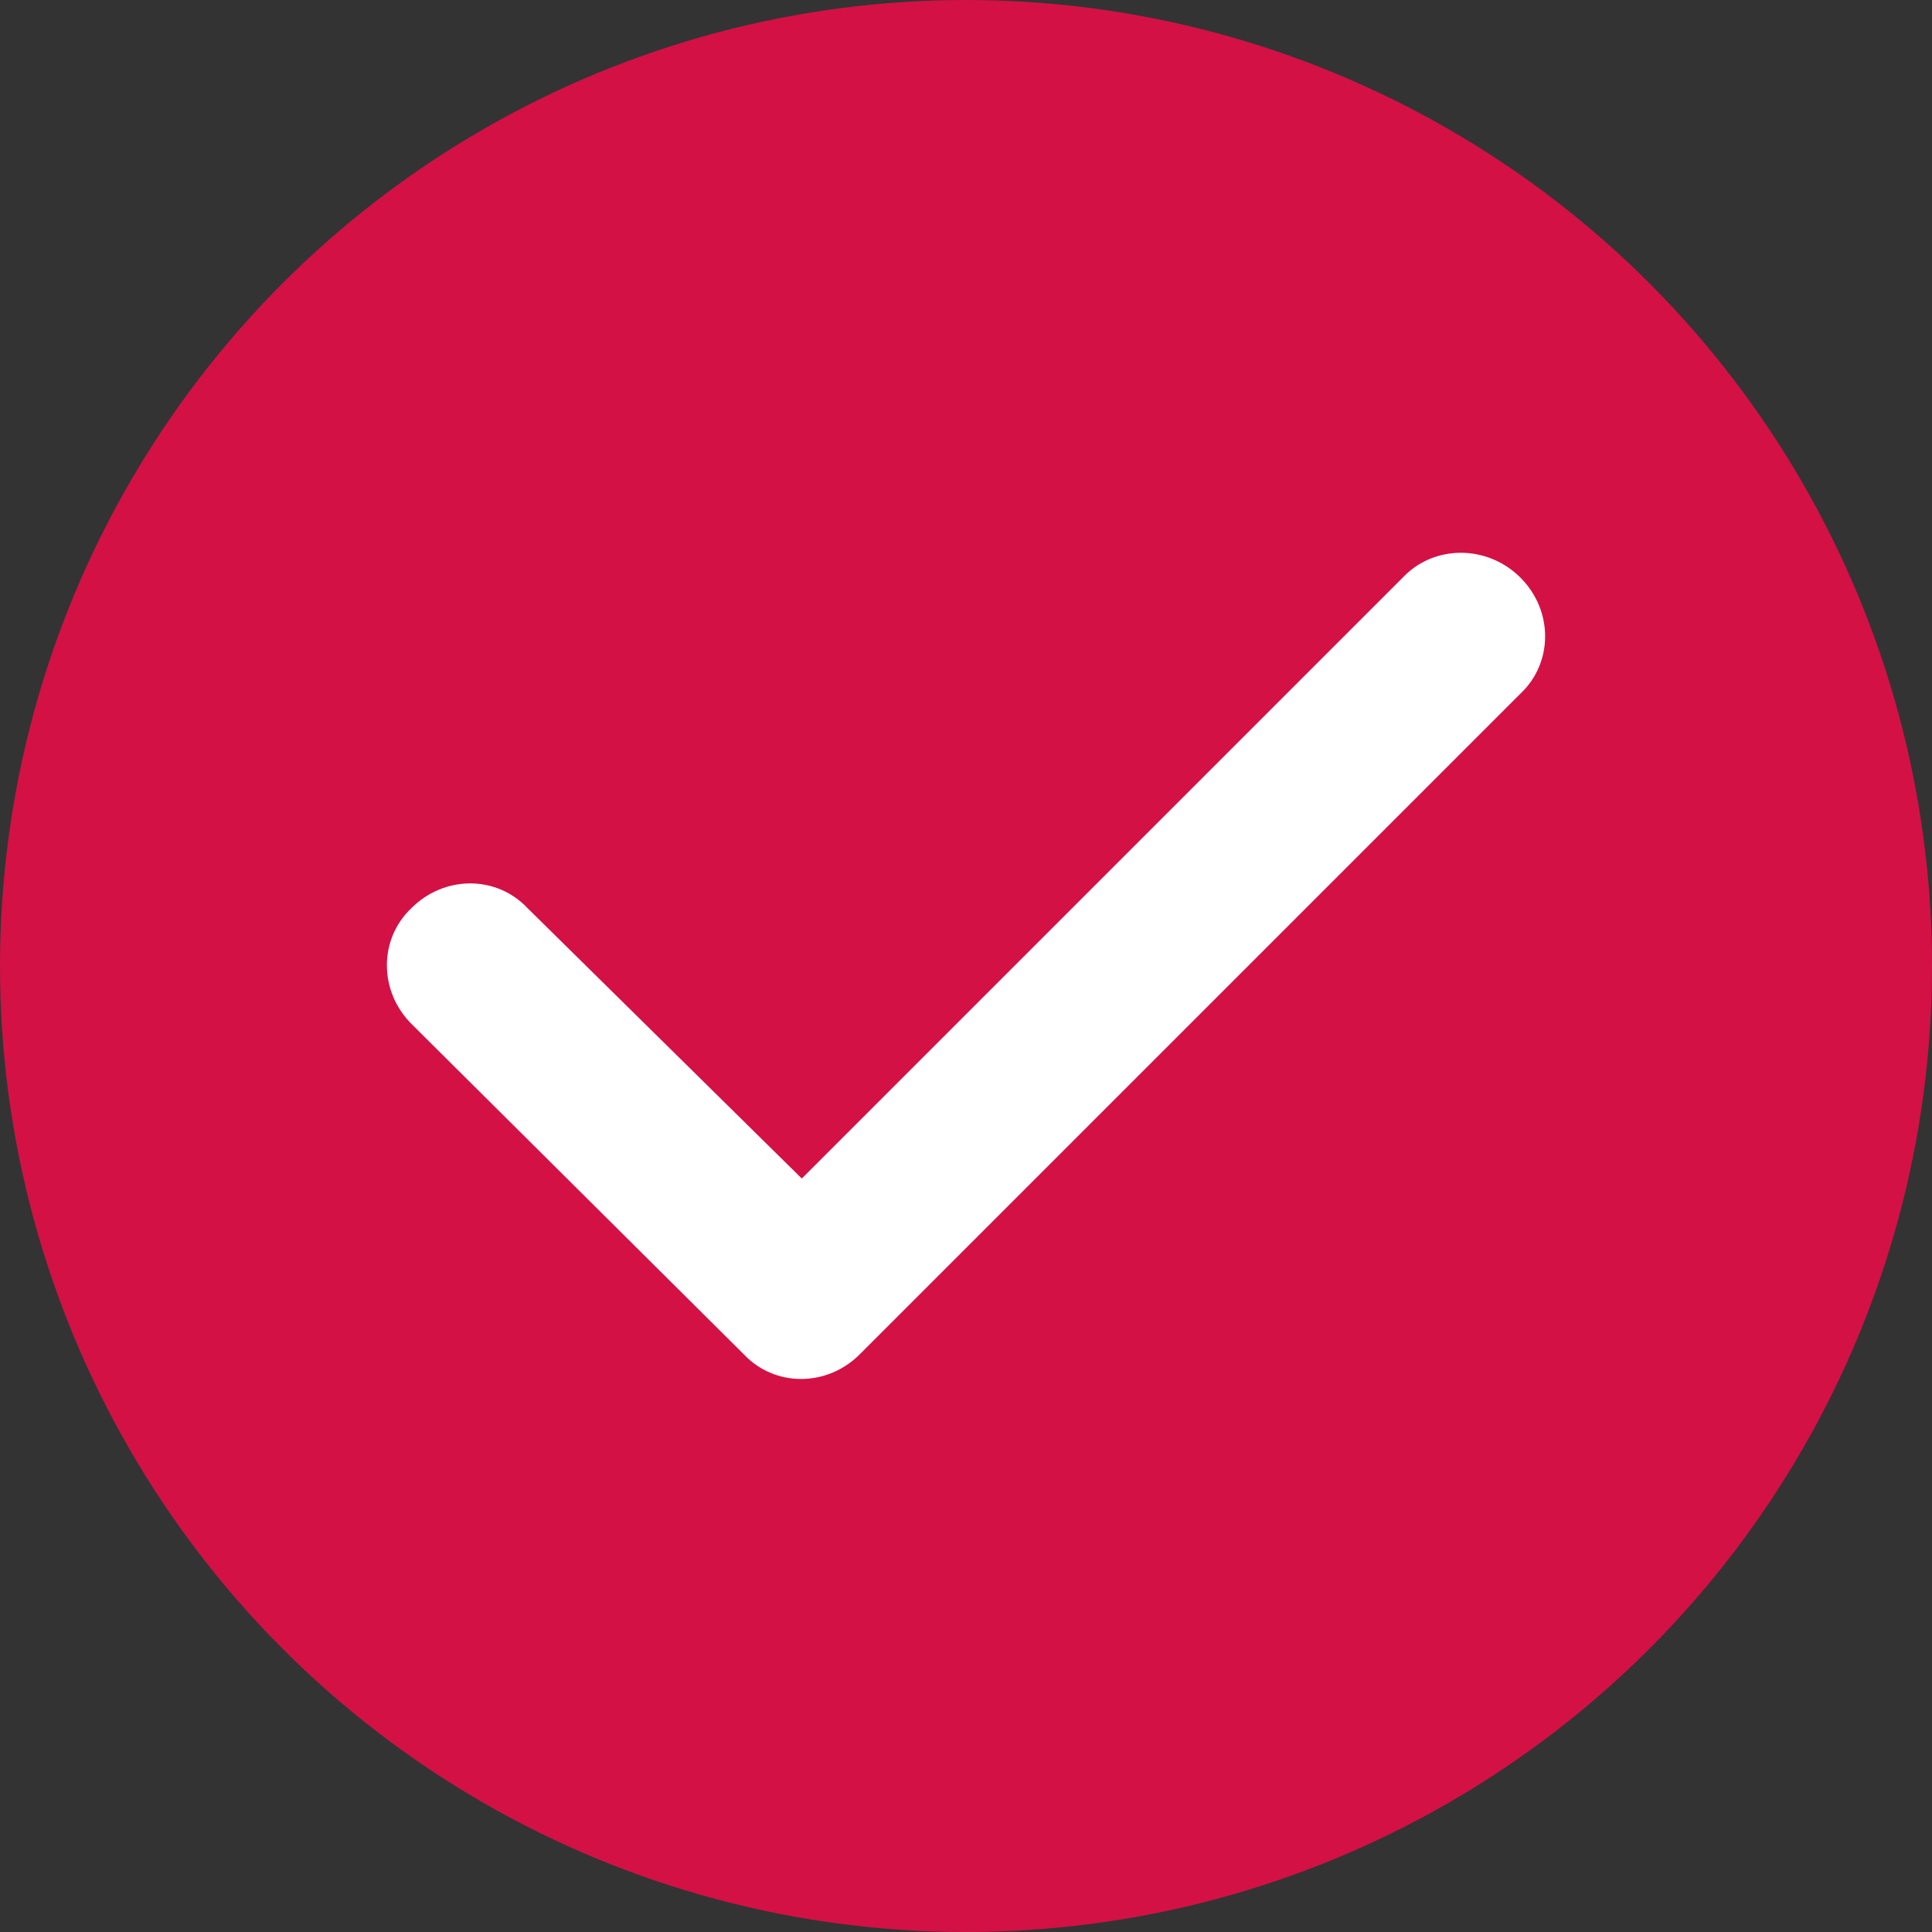
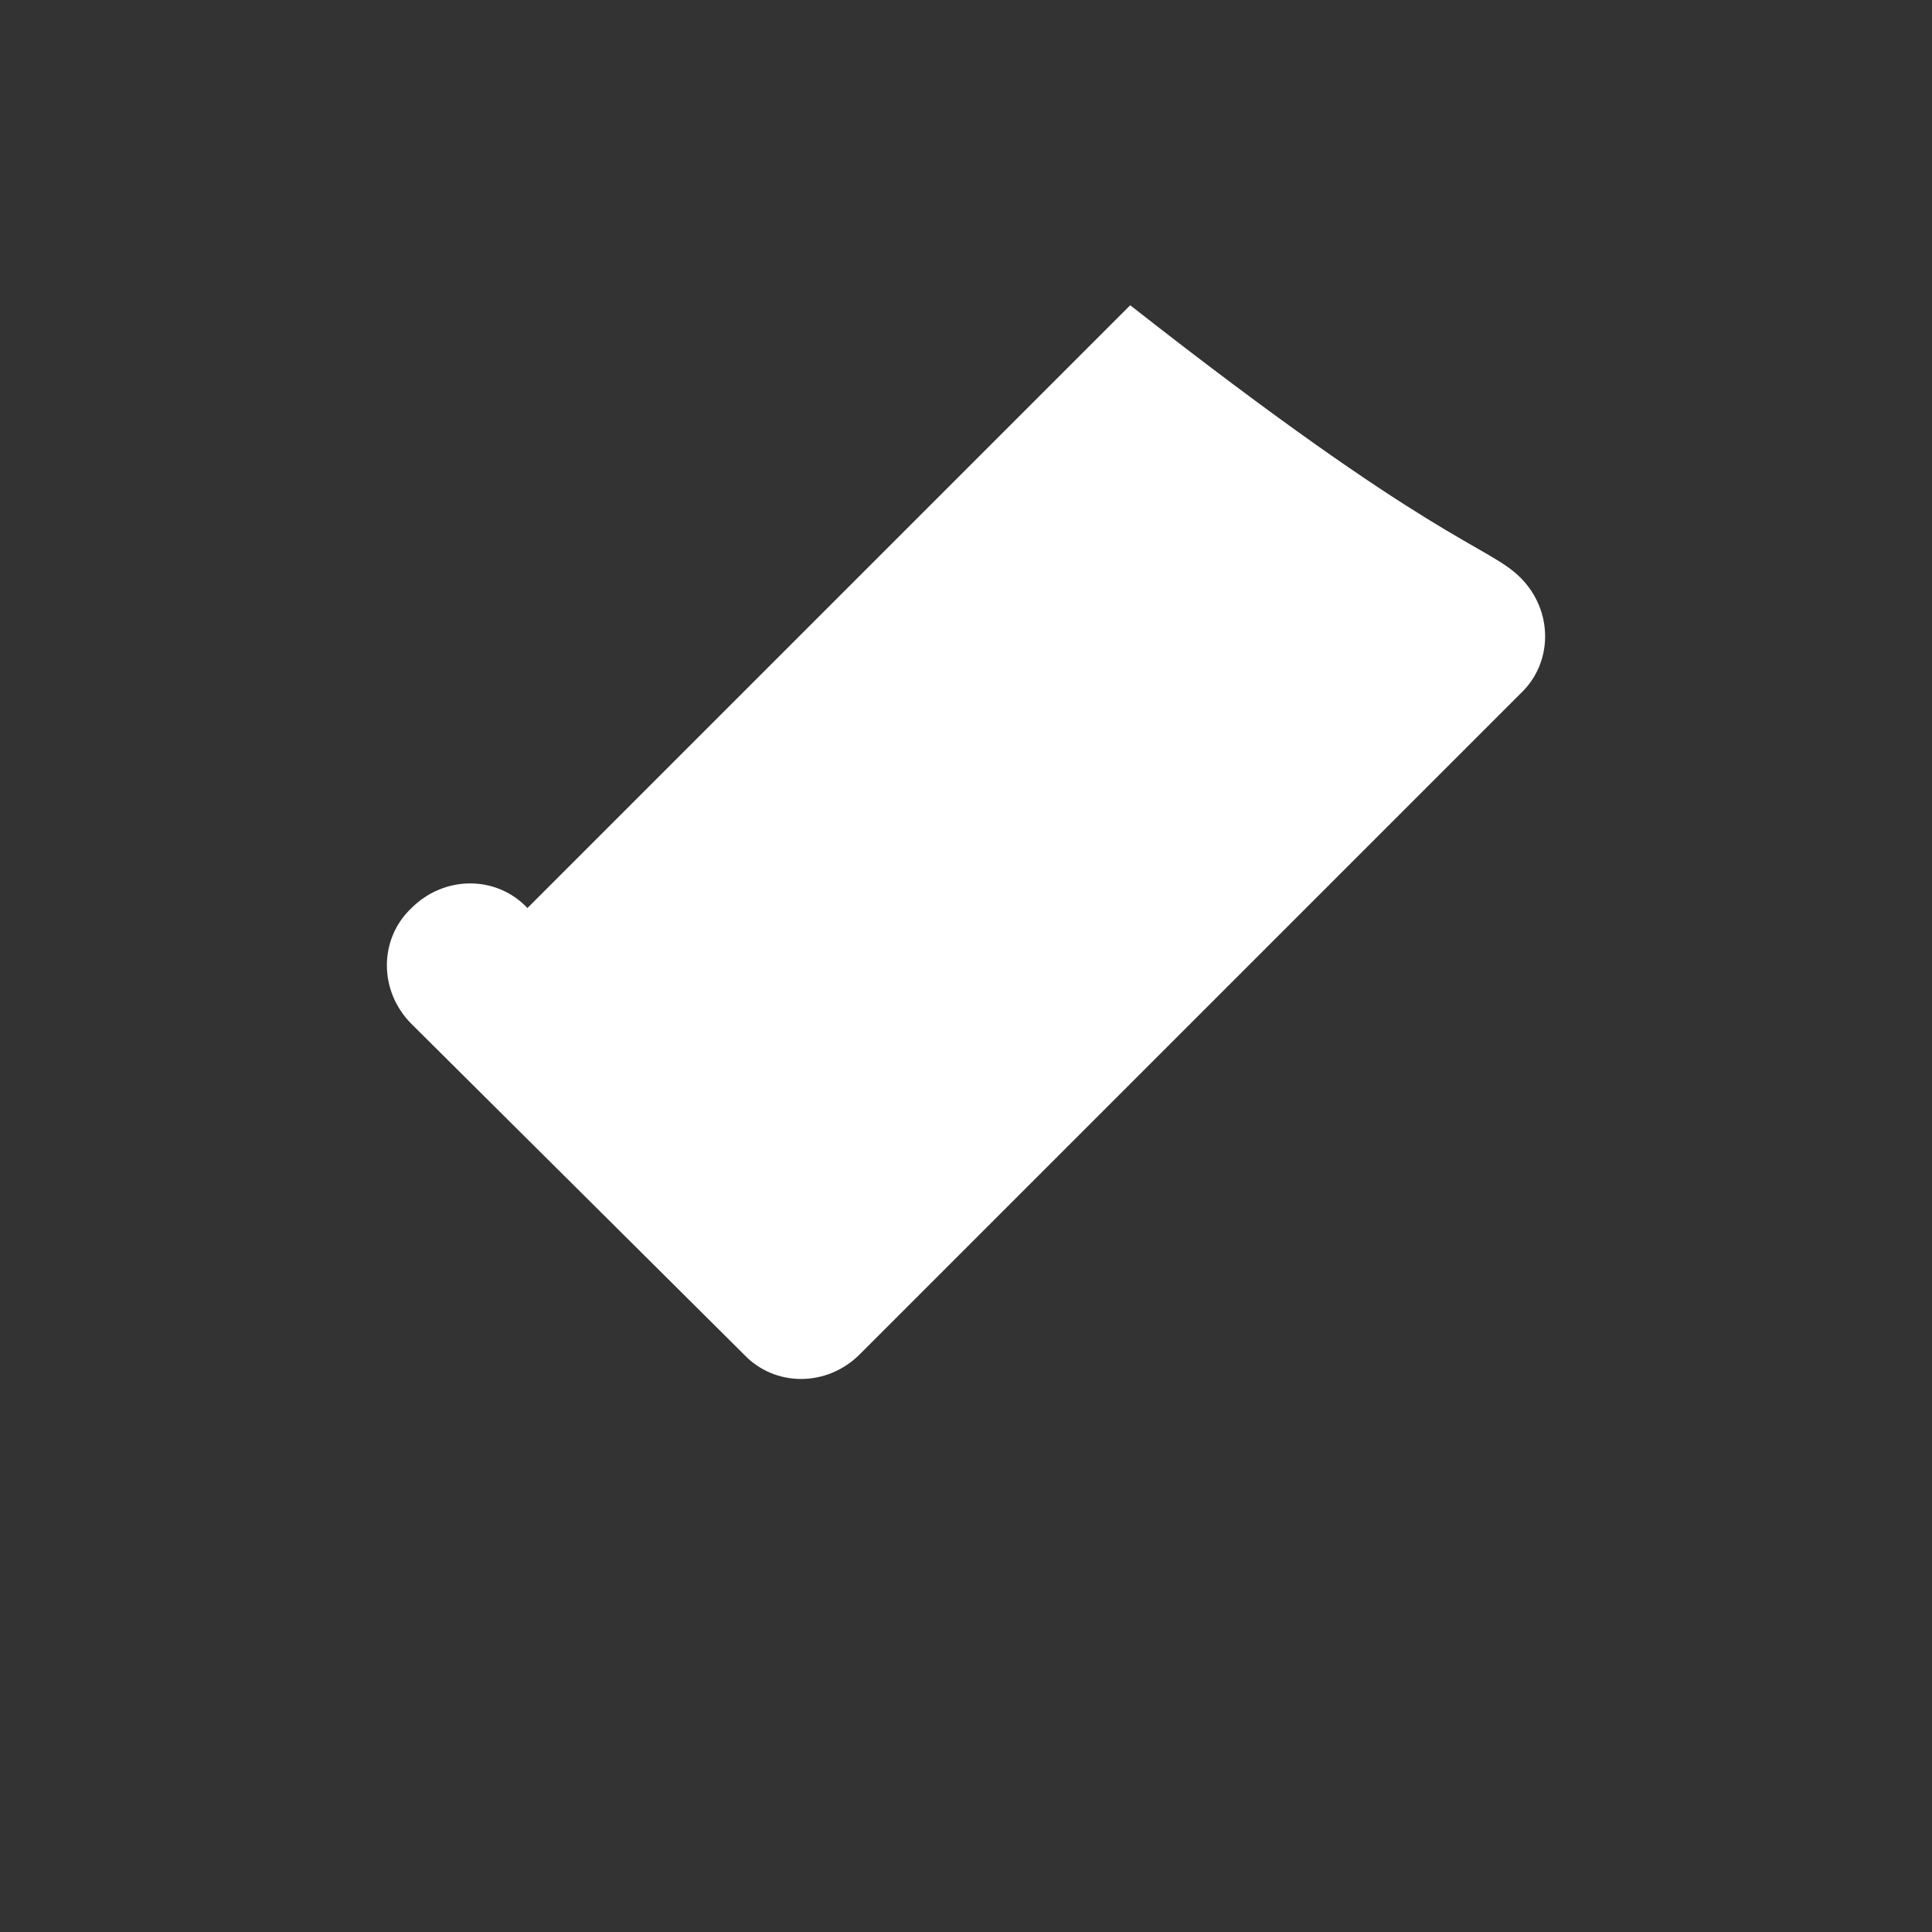
<svg xmlns="http://www.w3.org/2000/svg" version="1.1" id="Layer_1" x="0px" y="0px" viewBox="0 0 100 100" style="enable-background:new 0 0 100 100;" xml:space="preserve">
  <rect x="0" y="0" width="100" height="100" fill="#333333" stroke="none" />
  <style type="text/css">
	.st0{fill:#D31145;}
	.st1{fill:#FFFFFF;}
</style>
-   <circle class="st0" cx="50" cy="50" r="50" />
-   <path class="st1" d="M78.7,29.9c1.7,1.7,1.7,4.4,0,6L44.5,70.1c-1.7,1.7-4.4,1.7-6,0L21.3,53c-1.7-1.7-1.7-4.4,0-6  c1.7-1.7,4.4-1.7,6,0L41.5,61l31.2-31.2C74.3,28.2,77,28.2,78.7,29.9L78.7,29.9z" />
+   <path class="st1" d="M78.7,29.9c1.7,1.7,1.7,4.4,0,6L44.5,70.1c-1.7,1.7-4.4,1.7-6,0L21.3,53c-1.7-1.7-1.7-4.4,0-6  c1.7-1.7,4.4-1.7,6,0l31.2-31.2C74.3,28.2,77,28.2,78.7,29.9L78.7,29.9z" />
</svg>